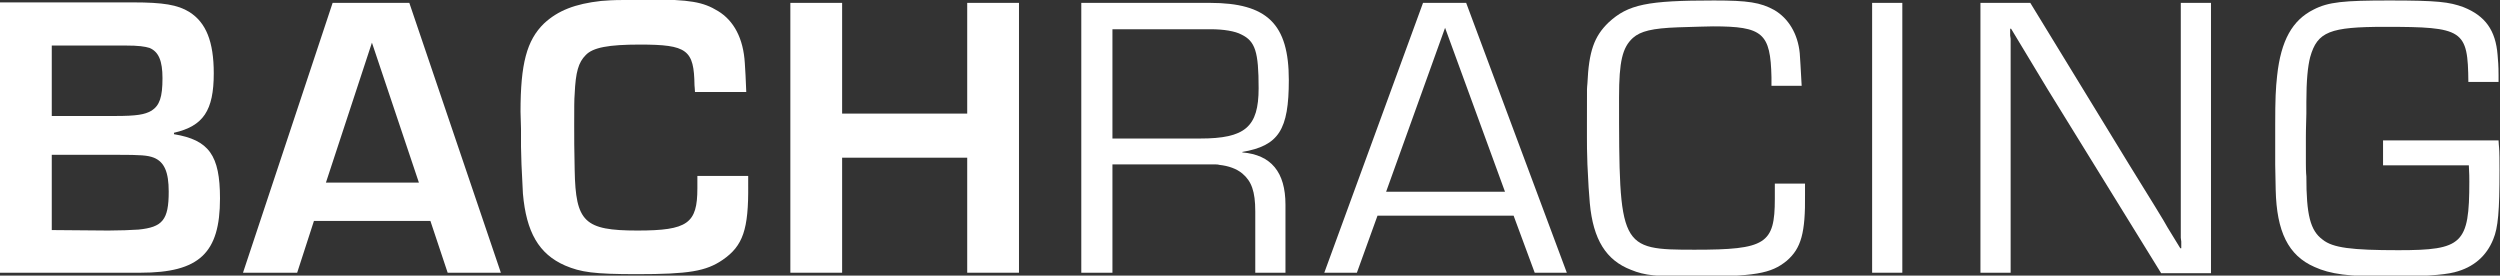
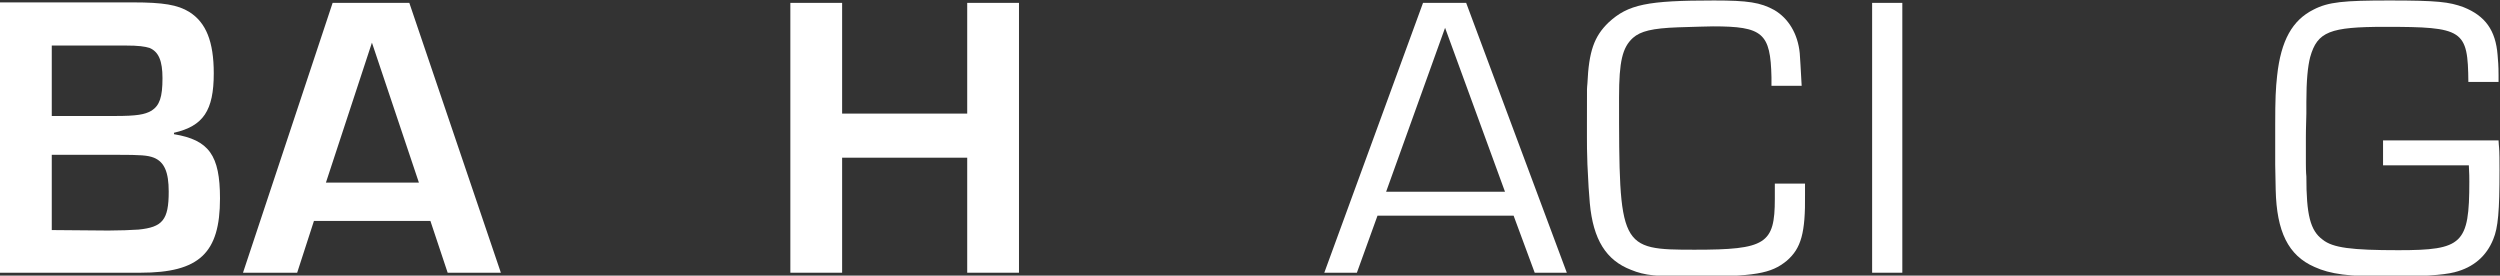
<svg xmlns="http://www.w3.org/2000/svg" xmlns:xlink="http://www.w3.org/1999/xlink" version="1.1" id="Layer_1" x="0px" y="0px" viewBox="0 0 521.6 57.5" style="enable-background:new 0 0 521.6 57.5;" xml:space="preserve">
  <rect x="0" y="0" width="521.6" height="57.5" fill="#333333" stroke="none" />
  <style type="text/css">
	
		.st0{clip-path:url(#SVGID_00000111890020763700781590000012384719293662124437_);fill-rule:evenodd;clip-rule:evenodd;fill:#FFFFFF;}
	
		.st1{clip-path:url(#SVGID_00000145047162047234115420000004777203715512703124_);fill-rule:evenodd;clip-rule:evenodd;fill:#FFFFFF;}
	
		.st2{clip-path:url(#SVGID_00000119835062278335116120000000679181534415601334_);fill-rule:evenodd;clip-rule:evenodd;fill:#FFFFFF;}
	
		.st3{clip-path:url(#SVGID_00000037690387717543852260000007240726012274385049_);fill-rule:evenodd;clip-rule:evenodd;fill:#FFFFFF;}
	
		.st4{clip-path:url(#SVGID_00000068638676232470289060000015464580057598182835_);fill-rule:evenodd;clip-rule:evenodd;fill:#FFFFFF;}
	
		.st5{clip-path:url(#SVGID_00000107547152697969312490000005989270044662472609_);fill-rule:evenodd;clip-rule:evenodd;fill:#FFFFFF;}
	
		.st6{clip-path:url(#SVGID_00000012467069332679052180000006578584831602192023_);fill-rule:evenodd;clip-rule:evenodd;fill:#FFFFFF;}
	
		.st7{clip-path:url(#SVGID_00000156552666114282899210000015164063942598286768_);fill-rule:evenodd;clip-rule:evenodd;fill:#FFFFFF;}
	
		.st8{clip-path:url(#SVGID_00000016784124740816022950000007055616148931131036_);fill-rule:evenodd;clip-rule:evenodd;fill:#FFFFFF;}
	.st9{fill-rule:evenodd;clip-rule:evenodd;fill:#FFFFFF;}
</style>
  <g>
    <g>
      <defs>
        <polyline id="SVGID_1_" points="521.6,0 521.6,57.5 0,57.5 0,0    " />
      </defs>
      <clipPath id="SVGID_00000181773714916917422970000016796477864819359145_">
        <use xlink:href="#SVGID_1_" style="overflow:visible;" />
      </clipPath>
      <path style="clip-path:url(#SVGID_00000181773714916917422970000016796477864819359145_);fill-rule:evenodd;clip-rule:evenodd;fill:#FFFFFF;" d="    M10.8,48V32.3h13.7c4.9,0,6.3,0.1,7.6,0.6c2.2,0.9,3.1,3,3.1,7.1c0,5.9-1.3,7.4-6.3,7.9c-1.3,0.1-4.2,0.2-6.3,0.2L10.8,48     M10.8,24.2V9.5h15.3c2.9,0,4.1,0.2,5.1,0.5c1.9,0.8,2.7,2.7,2.7,6.3c0,4-0.6,5.7-2.3,6.8c-1.4,0.8-3,1.1-7.7,1.1    C23.9,24.2,10.8,24.2,10.8,24.2z M0,56.9h29.3c12.3,0,16.6-4.1,16.6-15.5c0-9-2.3-12.2-9.6-13.4v-0.3c6.1-1.4,8.3-4.6,8.3-12.4    c0-6.6-1.6-10.6-5.1-12.8c-2.4-1.5-5.5-2-11.7-2H0V56.9z" />
    </g>
    <g>
      <defs>
        <polyline id="SVGID_00000076596697885907400930000013407353517957731733_" points="521.6,0 521.6,57.5 0,57.5 0,0    " />
      </defs>
      <clipPath id="SVGID_00000097494228605267408350000012320471109397954976_">
        <use xlink:href="#SVGID_00000076596697885907400930000013407353517957731733_" style="overflow:visible;" />
      </clipPath>
      <path style="clip-path:url(#SVGID_00000097494228605267408350000012320471109397954976_);fill-rule:evenodd;clip-rule:evenodd;fill:#FFFFFF;" d="    M87.4,38.1H68l9.6-29.2L87.4,38.1 M89.8,46.1l3.6,10.8h11.1L85.4,0.6h-16L50.7,56.9H62l3.5-10.8C65.5,46.1,89.8,46.1,89.8,46.1z" />
    </g>
    <g>
      <defs>
-         <polyline id="SVGID_00000030464286767263148750000013300634476056462256_" points="521.6,0 521.6,57.5 0,57.5 0,0    " />
-       </defs>
+         </defs>
      <clipPath id="SVGID_00000009569748540779934130000009522785466748307119_">
        <use xlink:href="#SVGID_00000030464286767263148750000013300634476056462256_" style="overflow:visible;" />
      </clipPath>
      <path style="clip-path:url(#SVGID_00000009569748540779934130000009522785466748307119_);fill-rule:evenodd;clip-rule:evenodd;fill:#FFFFFF;" d="    M145.5,36.8v2.5c0,7.3-2,8.8-12.5,8.8c-11.1,0-12.9-1.8-13.1-12.6c-0.1-3.8-0.1-7.2-0.1-9.4c0-3.5,0-5.4,0.1-6.5    c0.2-4.6,0.8-6.6,2.3-8.1c1.5-1.6,4.8-2.2,11.3-2.2c9.9,0,11.3,1.1,11.4,8.5c0,0.3,0.1,0.8,0.1,1.4h10.7c-0.1-3.2-0.2-4.1-0.3-6    c-0.3-5.2-2.3-8.9-5.6-10.9c-3.1-1.9-5.9-2.4-14.3-2.4c-1.4,0-3.8,0-5.2,0.1c-2.5,0-3.6,0.1-4.9,0.2c-5.4,0.6-9,2-11.9,4.7    c-3.6,3.5-4.9,8.4-4.9,18.4l0.1,3.6v3.7l0.1,3.7c0.1,2,0.2,4.4,0.3,6.1c0.7,8,3.3,12.6,8.8,15c3.3,1.4,6,1.8,15,1.8    c10.8,0,14.4-0.6,17.9-3c4.2-2.9,5.4-6.3,5.3-15.6v-1.9h-10.6" />
    </g>
    <g>
      <defs>
        <polyline id="SVGID_00000173142421787241007700000008476139228972689328_" points="521.6,0 521.6,57.5 0,57.5 0,0    " />
      </defs>
      <clipPath id="SVGID_00000044172160348134595480000016374032331885584011_">
        <use xlink:href="#SVGID_00000173142421787241007700000008476139228972689328_" style="overflow:visible;" />
      </clipPath>
      <polyline style="clip-path:url(#SVGID_00000044172160348134595480000016374032331885584011_);fill-rule:evenodd;clip-rule:evenodd;fill:#FFFFFF;" points="    212.6,0.6 201.8,0.6 201.8,23.7 175.7,23.7 175.7,0.6 164.9,0.6 164.9,56.9 175.7,56.9 175.7,32.9 201.8,32.9 201.8,56.9     212.6,56.9 212.6,0.6   " />
    </g>
    <g>
      <defs>
-         <polyline id="SVGID_00000183936142932678556540000016169730117769545379_" points="521.6,0 521.6,57.5 0,57.5 0,0    " />
-       </defs>
+         </defs>
      <clipPath id="SVGID_00000041987287302127712070000015812776906103986305_">
        <use xlink:href="#SVGID_00000183936142932678556540000016169730117769545379_" style="overflow:visible;" />
      </clipPath>
      <path style="clip-path:url(#SVGID_00000041987287302127712070000015812776906103986305_);fill-rule:evenodd;clip-rule:evenodd;fill:#FFFFFF;" d="    M232.1,28.8V6.1h20.5c2.7,0,5.1,0.4,6.4,1.1c2.9,1.4,3.6,3.6,3.6,11.2c0,8.1-2.8,10.5-12.2,10.5h-18.3 M225.8,56.9h6.3V34.3h19.2    h2.1c0.3,0,0.7,0,1,0.1c1.9,0.2,3.6,0.8,4.8,1.8c1.9,1.6,2.7,3.7,2.7,7.9v12.8h6.3V42.7c0-6.8-3-10.4-9-10.9v-0.1    c7.6-1.3,9.7-4.6,9.7-15c0-11.7-4.5-16.1-16.5-16.1h-26.8v56.3H225.8z" />
    </g>
    <g>
      <defs>
        <polyline id="SVGID_00000127726776590662688740000000097502076279712129_" points="521.6,0 521.6,57.5 0,57.5 0,0    " />
      </defs>
      <clipPath id="SVGID_00000028311009299546466700000007207900886790708394_">
        <use xlink:href="#SVGID_00000127726776590662688740000000097502076279712129_" style="overflow:visible;" />
      </clipPath>
      <path style="clip-path:url(#SVGID_00000028311009299546466700000007207900886790708394_);fill-rule:evenodd;clip-rule:evenodd;fill:#FFFFFF;" d="    M314,40h-24.8l12.3-34.2L314,40 M315.8,45l4.4,11.9h6.7l-21-56.3h-9l-20.6,56.3h6.8l4.3-11.9H315.8z" />
    </g>
    <g>
      <defs>
        <polyline id="SVGID_00000127726297098757547230000003517362349428809652_" points="521.6,0 521.6,57.5 0,57.5 0,0    " />
      </defs>
      <clipPath id="SVGID_00000031924182916708644670000002431856305433909634_">
        <use xlink:href="#SVGID_00000127726297098757547230000003517362349428809652_" style="overflow:visible;" />
      </clipPath>
      <path style="clip-path:url(#SVGID_00000031924182916708644670000002431856305433909634_);fill-rule:evenodd;clip-rule:evenodd;fill:#FFFFFF;" d="    M370.3,38.1v3.4c0,9.4-1.9,10.6-16.7,10.6c-15.7,0-15.8-0.3-15.8-31.8c0-7.5,0.7-10.4,2.9-12.4c1.6-1.4,4-2,9.4-2.2    c3.5-0.1,6.3-0.2,7.3-0.2c10.4,0,12,1.4,12.2,10.6v1.8h6.3c-0.2-4-0.3-5.1-0.4-6.8c-0.4-4.1-2.4-7.3-5.3-9c-2.9-1.6-5.5-2-12.6-2    c-13.9,0-17.9,0.8-22,4.6c-3,2.9-4.1,6-4.4,12.7c-0.1,1.7-0.1-1.2-0.1,8.4v3c0,1.4,0,2.6,0.1,5.5c0.2,4.1,0.3,6,0.5,8.1    c0.7,7.6,3.4,11.9,8.6,13.9c2.9,1.2,5.4,1.4,12.6,1.4c13.3,0,16.6-0.6,19.9-3.3c3-2.6,3.9-5.8,3.8-13.9v-2.2h-6.3" />
    </g>
    <g>
      <defs>
        <polyline id="SVGID_00000147193966469886914040000010968664188915502213_" points="521.6,0 521.6,57.5 0,57.5 0,0    " />
      </defs>
      <clipPath id="SVGID_00000053518620944687703530000008334172215565160075_">
        <use xlink:href="#SVGID_00000147193966469886914040000010968664188915502213_" style="overflow:visible;" />
      </clipPath>
      <polyline style="clip-path:url(#SVGID_00000053518620944687703530000008334172215565160075_);fill-rule:evenodd;clip-rule:evenodd;fill:#FFFFFF;" points="    396.9,0.6 390.6,0.6 390.6,56.9 396.9,56.9 396.9,0.6   " />
    </g>
    <g>
      <defs>
-         <polyline id="SVGID_00000035521780485911398600000012305323209120678829_" points="521.6,0 521.6,57.5 0,57.5 0,0    " />
-       </defs>
+         </defs>
      <clipPath id="SVGID_00000170253535469783087350000002888924378751492488_">
        <use xlink:href="#SVGID_00000035521780485911398600000012305323209120678829_" style="overflow:visible;" />
      </clipPath>
      <path style="clip-path:url(#SVGID_00000170253535469783087350000002888924378751492488_);fill-rule:evenodd;clip-rule:evenodd;fill:#FFFFFF;" d="    M461.3,0.6H455v42.7v4.2v2.1l0.1,0.8v1.4h-0.2c-3.5-5.7-2.4-3.9-3.5-5.8c-2.4-3.9,0-0.1-7.2-11.7L423.6,0.6h-10.4v56.3h6.3V14.4    v-4.2V8.1l-0.1-0.7V6h0.2c5.1,8.4,2.5,4.2,7.6,12.6L450.9,57h10.4L461.3,0.6" />
    </g>
    <g>
      <path class="st9" d="M497.2,29v5.5h17.9c0.1,1.5,0.1,2.8,0.1,3.4c0,13-1.4,14.3-14.8,14.3c-9.8,0-13.7-0.5-15.8-2.2    c-2.6-1.9-3.4-5.2-3.4-13.2c0,0-0.1-0.8-0.1-2.7v-5.4c0,0,0-2.2,0.1-5v-2.4c0-4.5,0.3-7.5,0.8-9.4c1.5-5.3,4.1-6.3,15.6-6.3    c16.4,0,17.3,0.6,17.4,11.5h6.3v-1.4c0-2-0.1-3-0.2-4.2c-0.4-5.2-2.6-8.2-7.1-10c-3-1.1-5.4-1.4-15.5-1.4    c-9.5,0-12.7,0.3-15.8,1.9c-4.4,2.2-6.8,6.4-7.6,13.8c-0.3,2.7-0.4,4.9-0.4,10.2v8.4c0,1.7,0.1,3.4,0.1,5.2    c0.2,8.7,2.6,13.7,8.1,16.1c3.3,1.5,7.1,2,15.3,2c6.8,0,11.6-0.3,13.9-0.9c4-1,6.7-3.4,8.1-6.9c1-2.4,1.3-5.8,1.3-14.4    c0-1.6,0-3.9-0.1-4.8c0-0.2-0.1-0.8-0.1-1.4h-24.1" />
    </g>
  </g>
</svg>